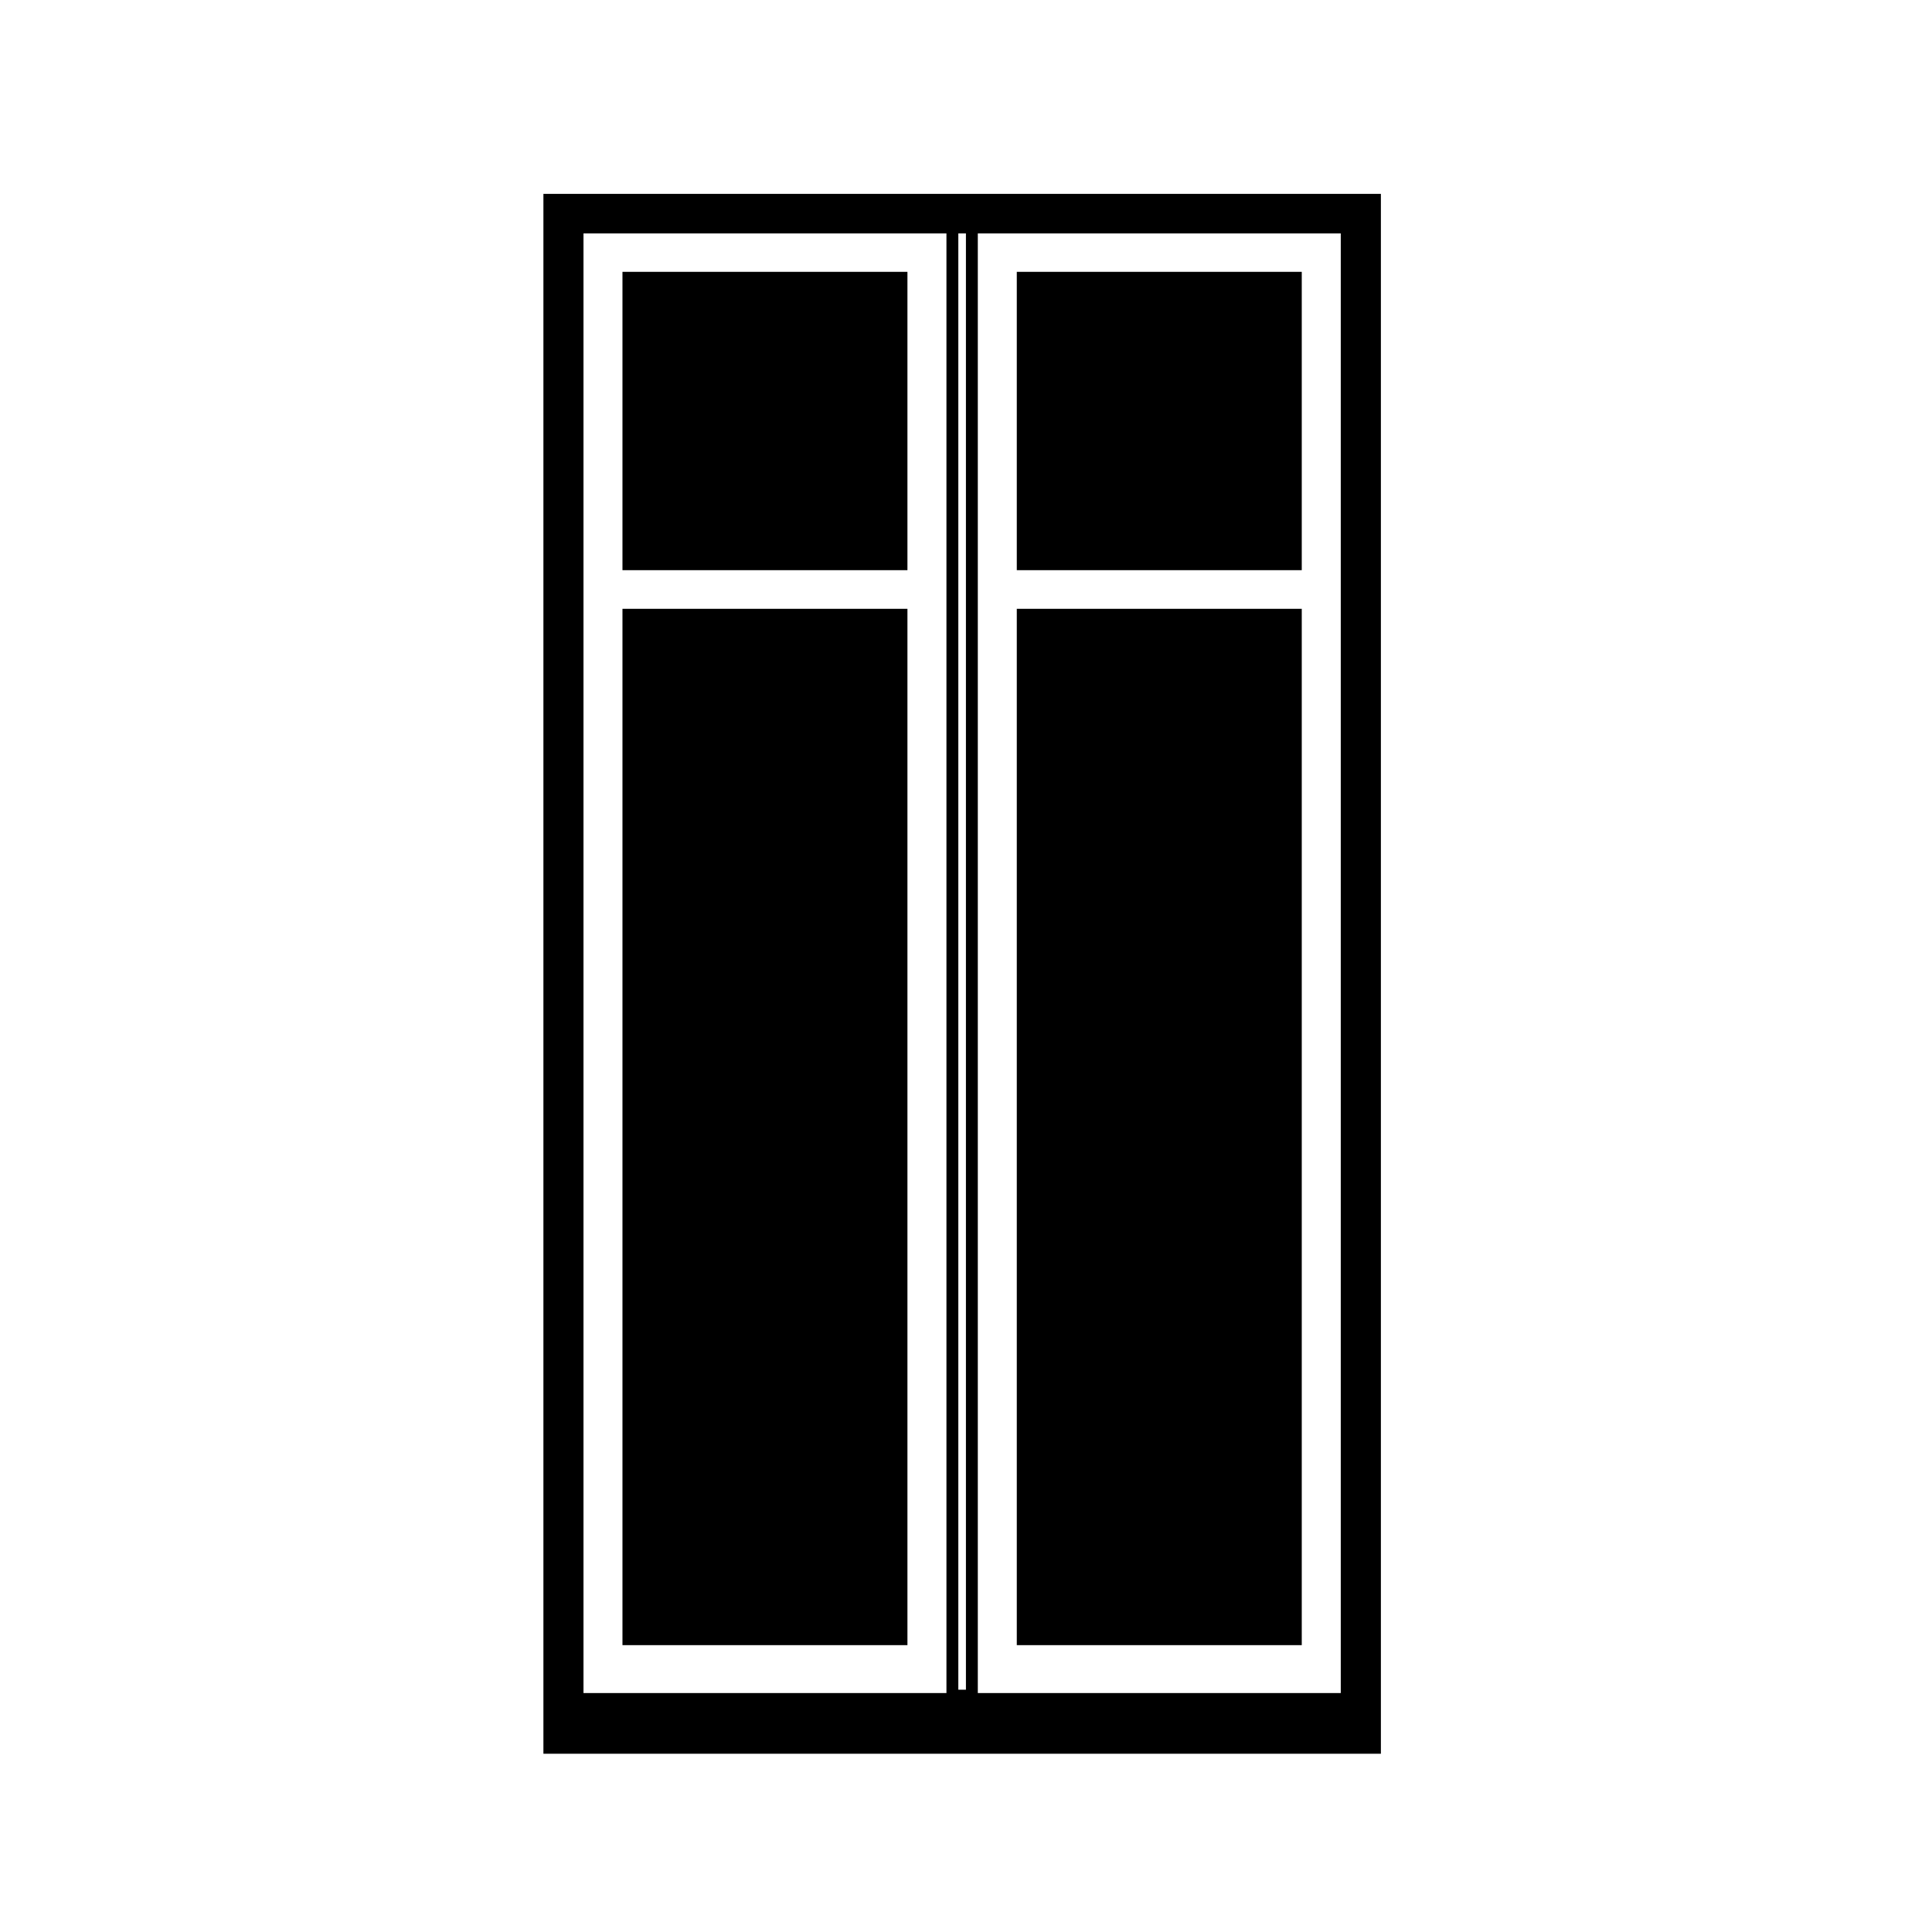
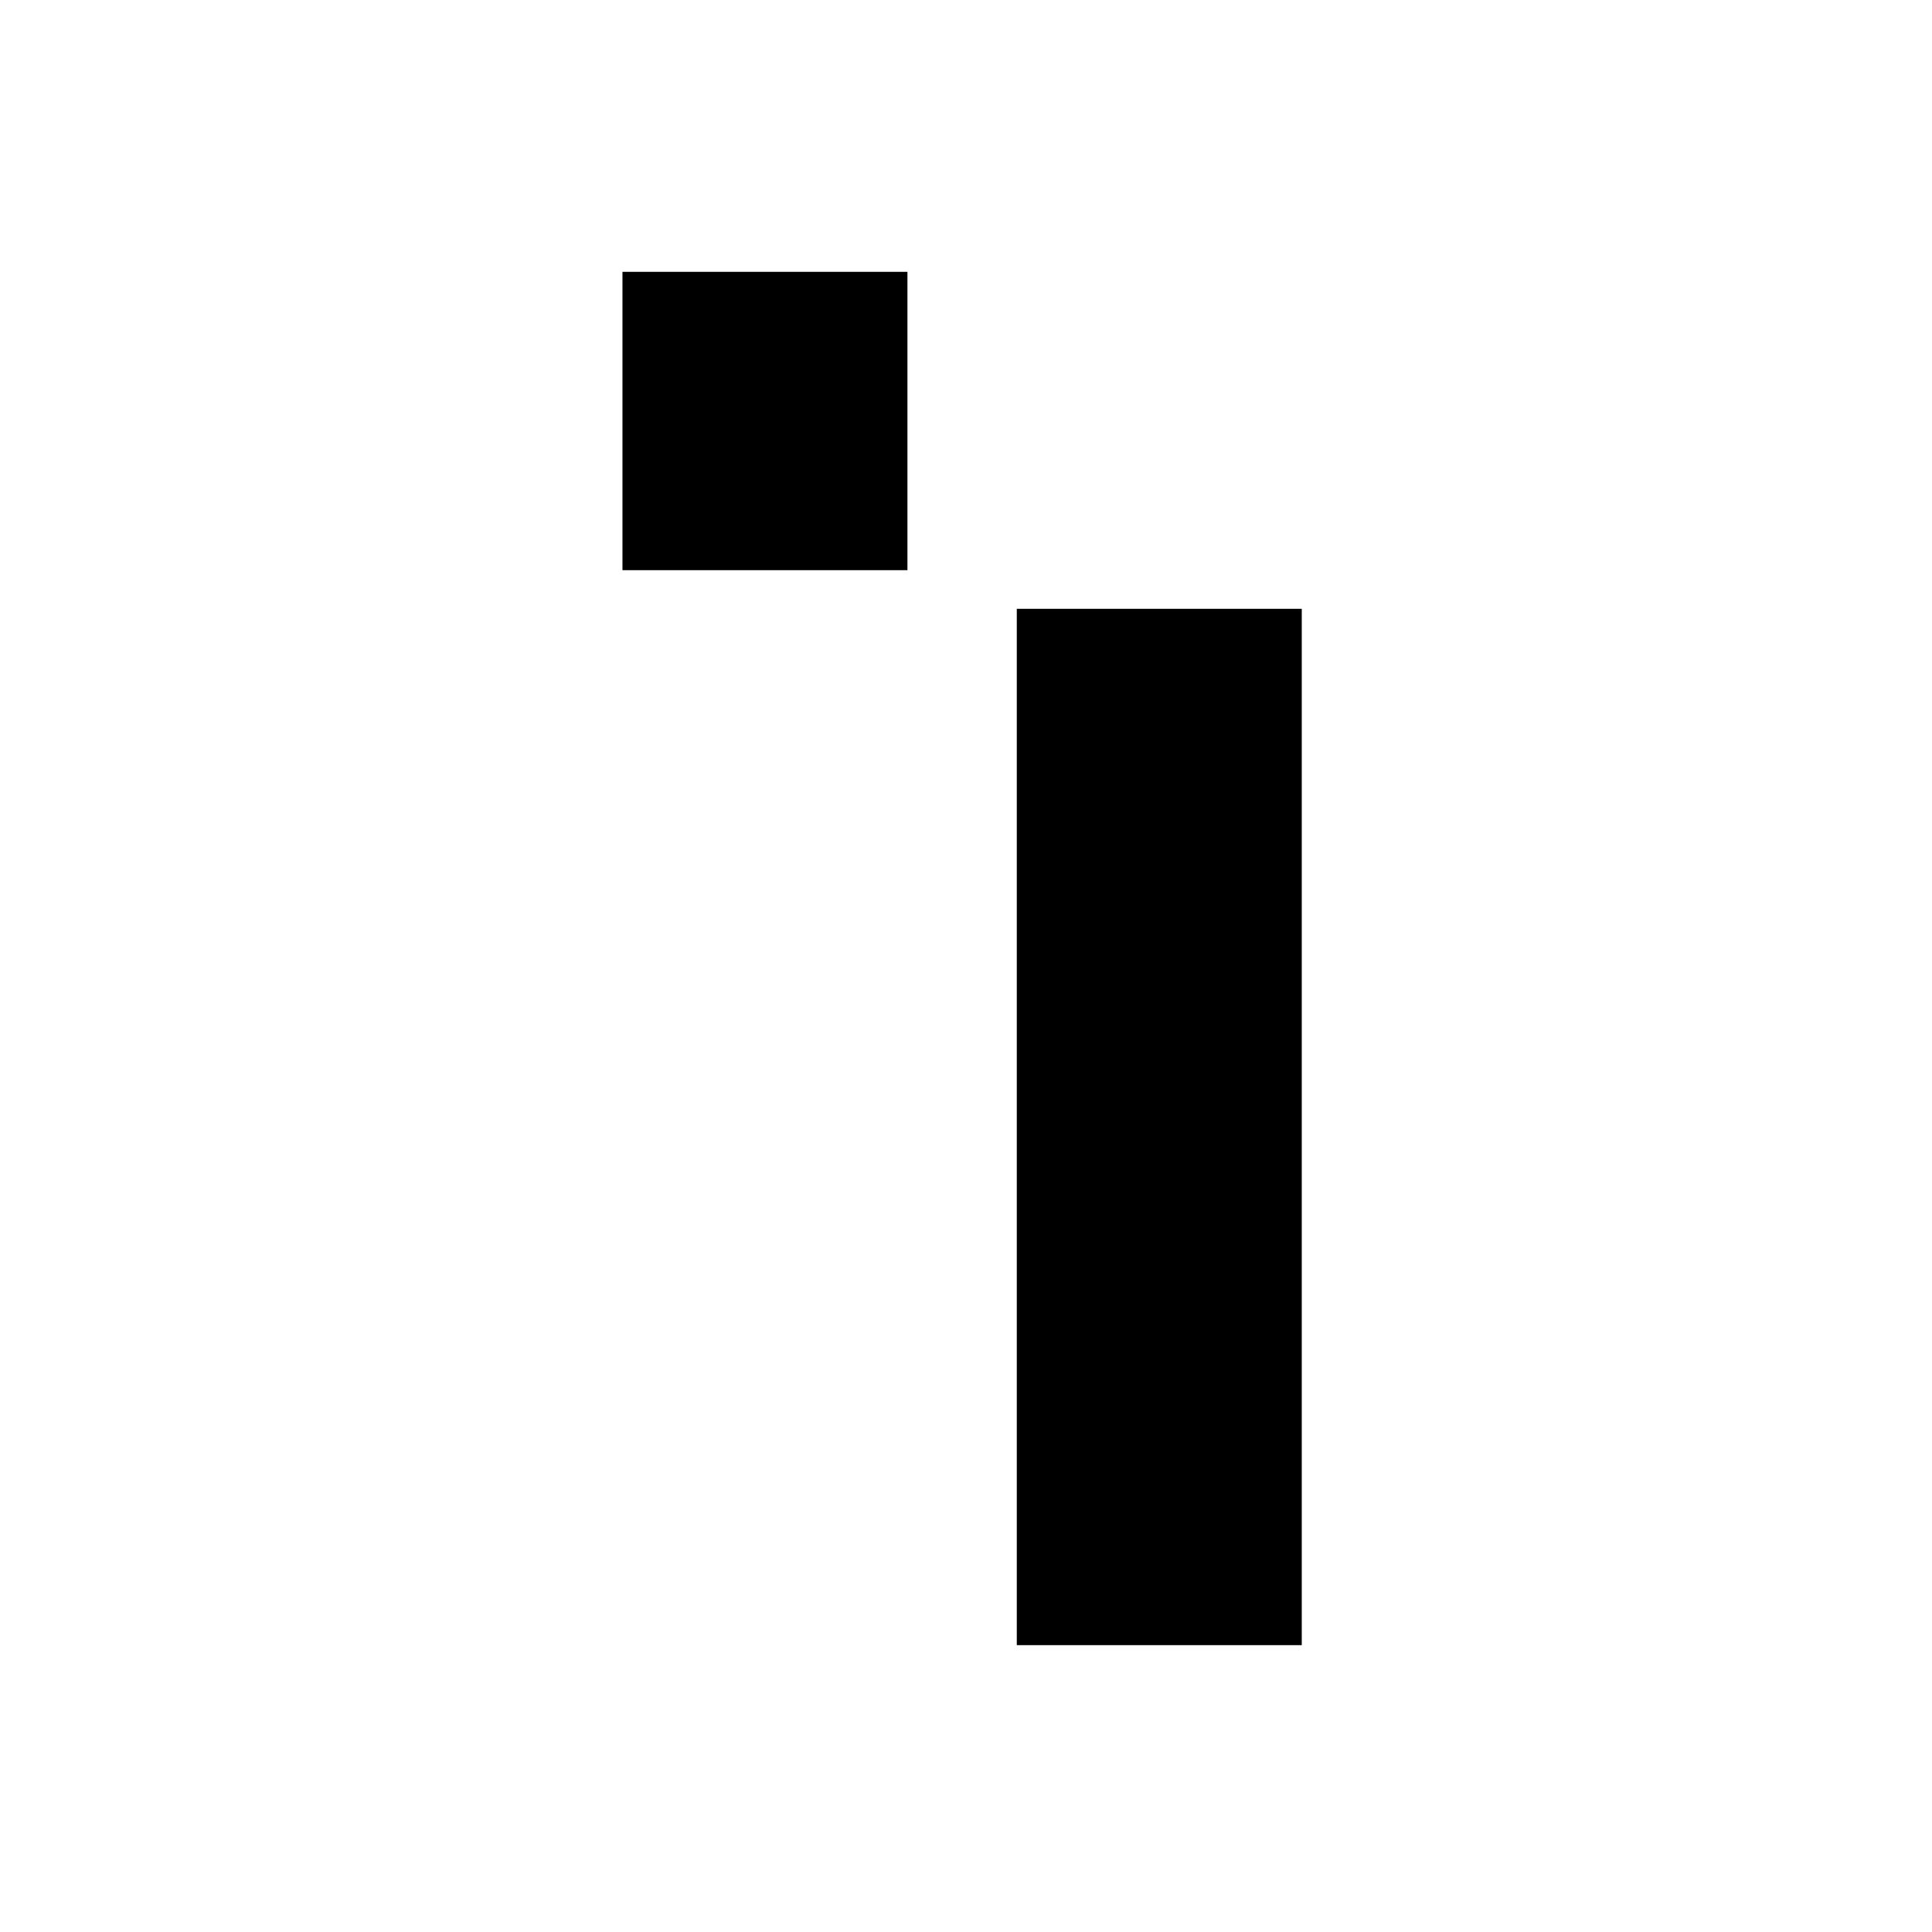
<svg xmlns="http://www.w3.org/2000/svg" fill="#000000" width="800px" height="800px" version="1.1" viewBox="144 144 512 512">
  <g>
    <path d="m413.46 305.34h75.52v274.64h-75.52z" />
-     <path d="m413.46 216.04h75.52v79.062h-75.52z" />
-     <path d="m288.01 608.76h221.94v-413.38h-221.94zm115.12-402.9h96.188v386.81l-96.188 0.004zm-5.164 0h2.016v385.93h-2.016zm-99.336 0h96.188v386.81l-96.188 0.004z" />
    <path d="m308.96 216.04h75.52v79.062h-75.52z" />
-     <path d="m308.96 305.34h75.52v274.64h-75.52z" />
  </g>
</svg>